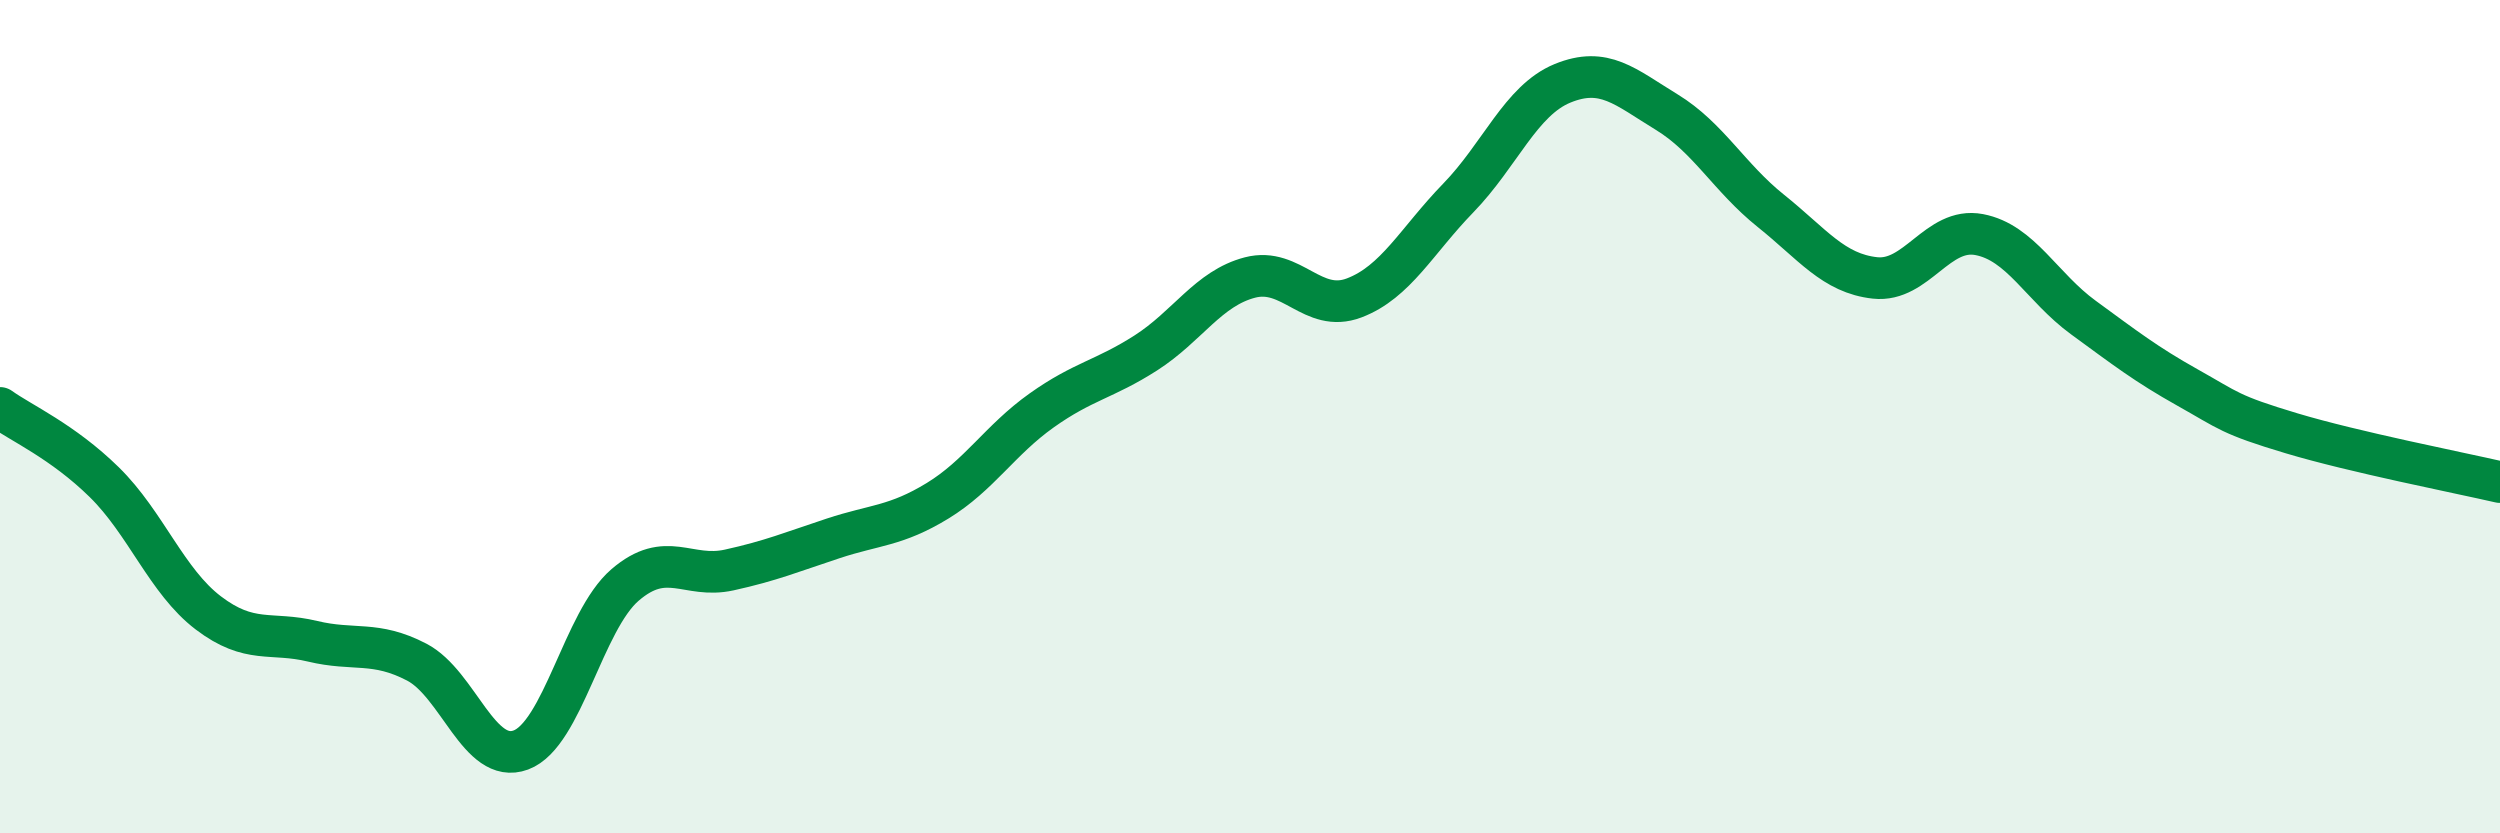
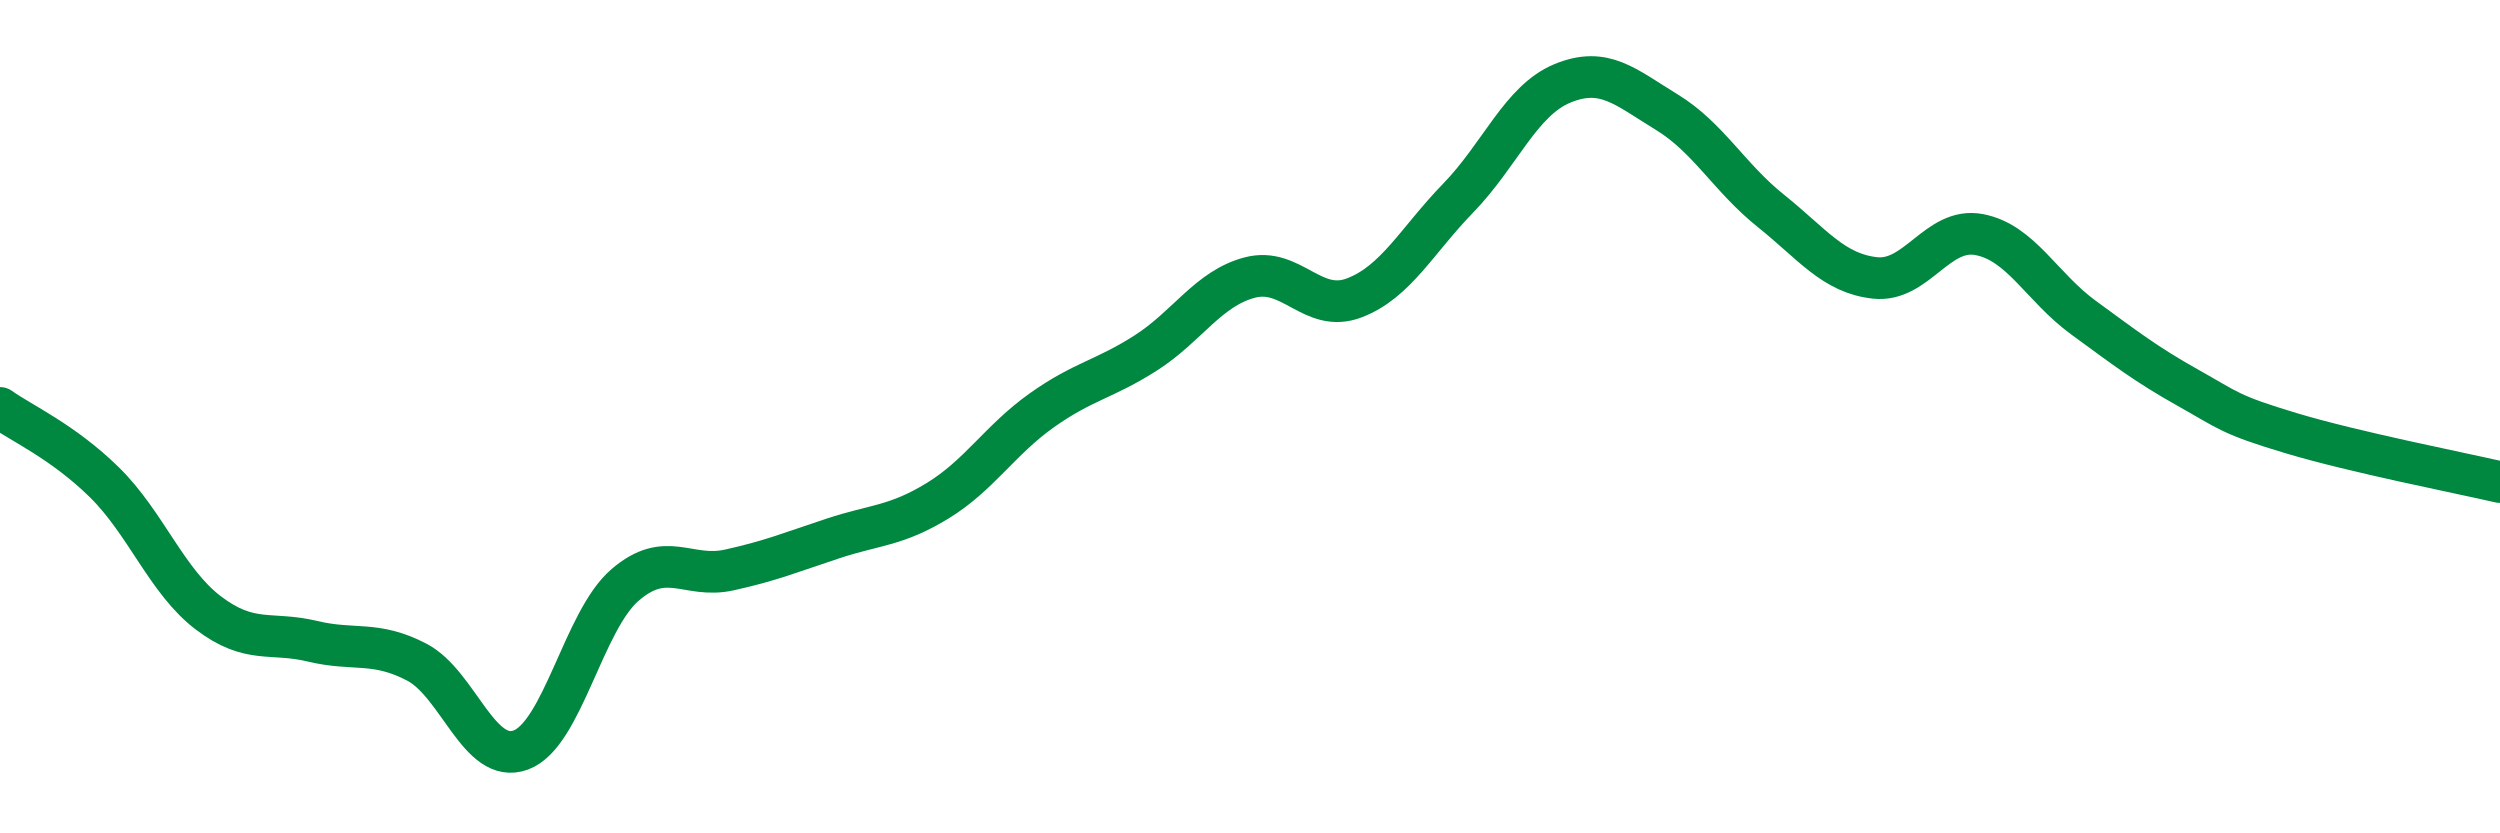
<svg xmlns="http://www.w3.org/2000/svg" width="60" height="20" viewBox="0 0 60 20">
-   <path d="M 0,9.79 C 0.5,10.15 1.5,10.59 2.5,11.57 C 3.5,12.55 4,13.95 5,14.71 C 6,15.47 6.5,15.15 7.5,15.39 C 8.5,15.63 9,15.37 10,15.89 C 11,16.41 11.5,18.37 12.5,18 C 13.5,17.63 14,14.9 15,14.04 C 16,13.18 16.5,13.9 17.5,13.68 C 18.5,13.46 19,13.25 20,12.92 C 21,12.59 21.5,12.63 22.5,12.02 C 23.5,11.41 24,10.56 25,9.85 C 26,9.14 26.5,9.11 27.5,8.47 C 28.5,7.83 29,6.92 30,6.66 C 31,6.4 31.5,7.53 32.5,7.15 C 33.5,6.77 34,5.78 35,4.75 C 36,3.72 36.5,2.41 37.5,2 C 38.5,1.59 39,2.08 40,2.69 C 41,3.3 41.5,4.26 42.5,5.06 C 43.5,5.86 44,6.56 45,6.67 C 46,6.78 46.5,5.44 47.5,5.63 C 48.5,5.82 49,6.89 50,7.62 C 51,8.35 51.5,8.74 52.5,9.3 C 53.5,9.86 53.5,9.95 55,10.4 C 56.5,10.85 59,11.34 60,11.57L60 20L0 20Z" fill="#008740" opacity="0.1" stroke-linecap="round" stroke-linejoin="round" />
  <path d="M 0,9.79 C 0.5,10.15 1.5,10.59 2.5,11.57 C 3.5,12.55 4,13.95 5,14.71 C 6,15.47 6.5,15.15 7.5,15.39 C 8.5,15.63 9,15.37 10,15.89 C 11,16.41 11.5,18.37 12.5,18 C 13.5,17.63 14,14.9 15,14.04 C 16,13.18 16.5,13.9 17.5,13.68 C 18.5,13.46 19,13.25 20,12.92 C 21,12.59 21.5,12.63 22.5,12.02 C 23.5,11.41 24,10.56 25,9.85 C 26,9.14 26.5,9.11 27.5,8.47 C 28.5,7.83 29,6.92 30,6.66 C 31,6.4 31.5,7.53 32.5,7.15 C 33.5,6.77 34,5.78 35,4.75 C 36,3.72 36.5,2.41 37.5,2 C 38.5,1.59 39,2.08 40,2.69 C 41,3.3 41.5,4.26 42.5,5.06 C 43.5,5.86 44,6.56 45,6.67 C 46,6.78 46.5,5.44 47.5,5.63 C 48.5,5.82 49,6.89 50,7.62 C 51,8.35 51.5,8.74 52.5,9.3 C 53.5,9.86 53.5,9.95 55,10.4 C 56.5,10.85 59,11.34 60,11.57" stroke="#008740" stroke-width="1" fill="none" stroke-linecap="round" stroke-linejoin="round" />
</svg>